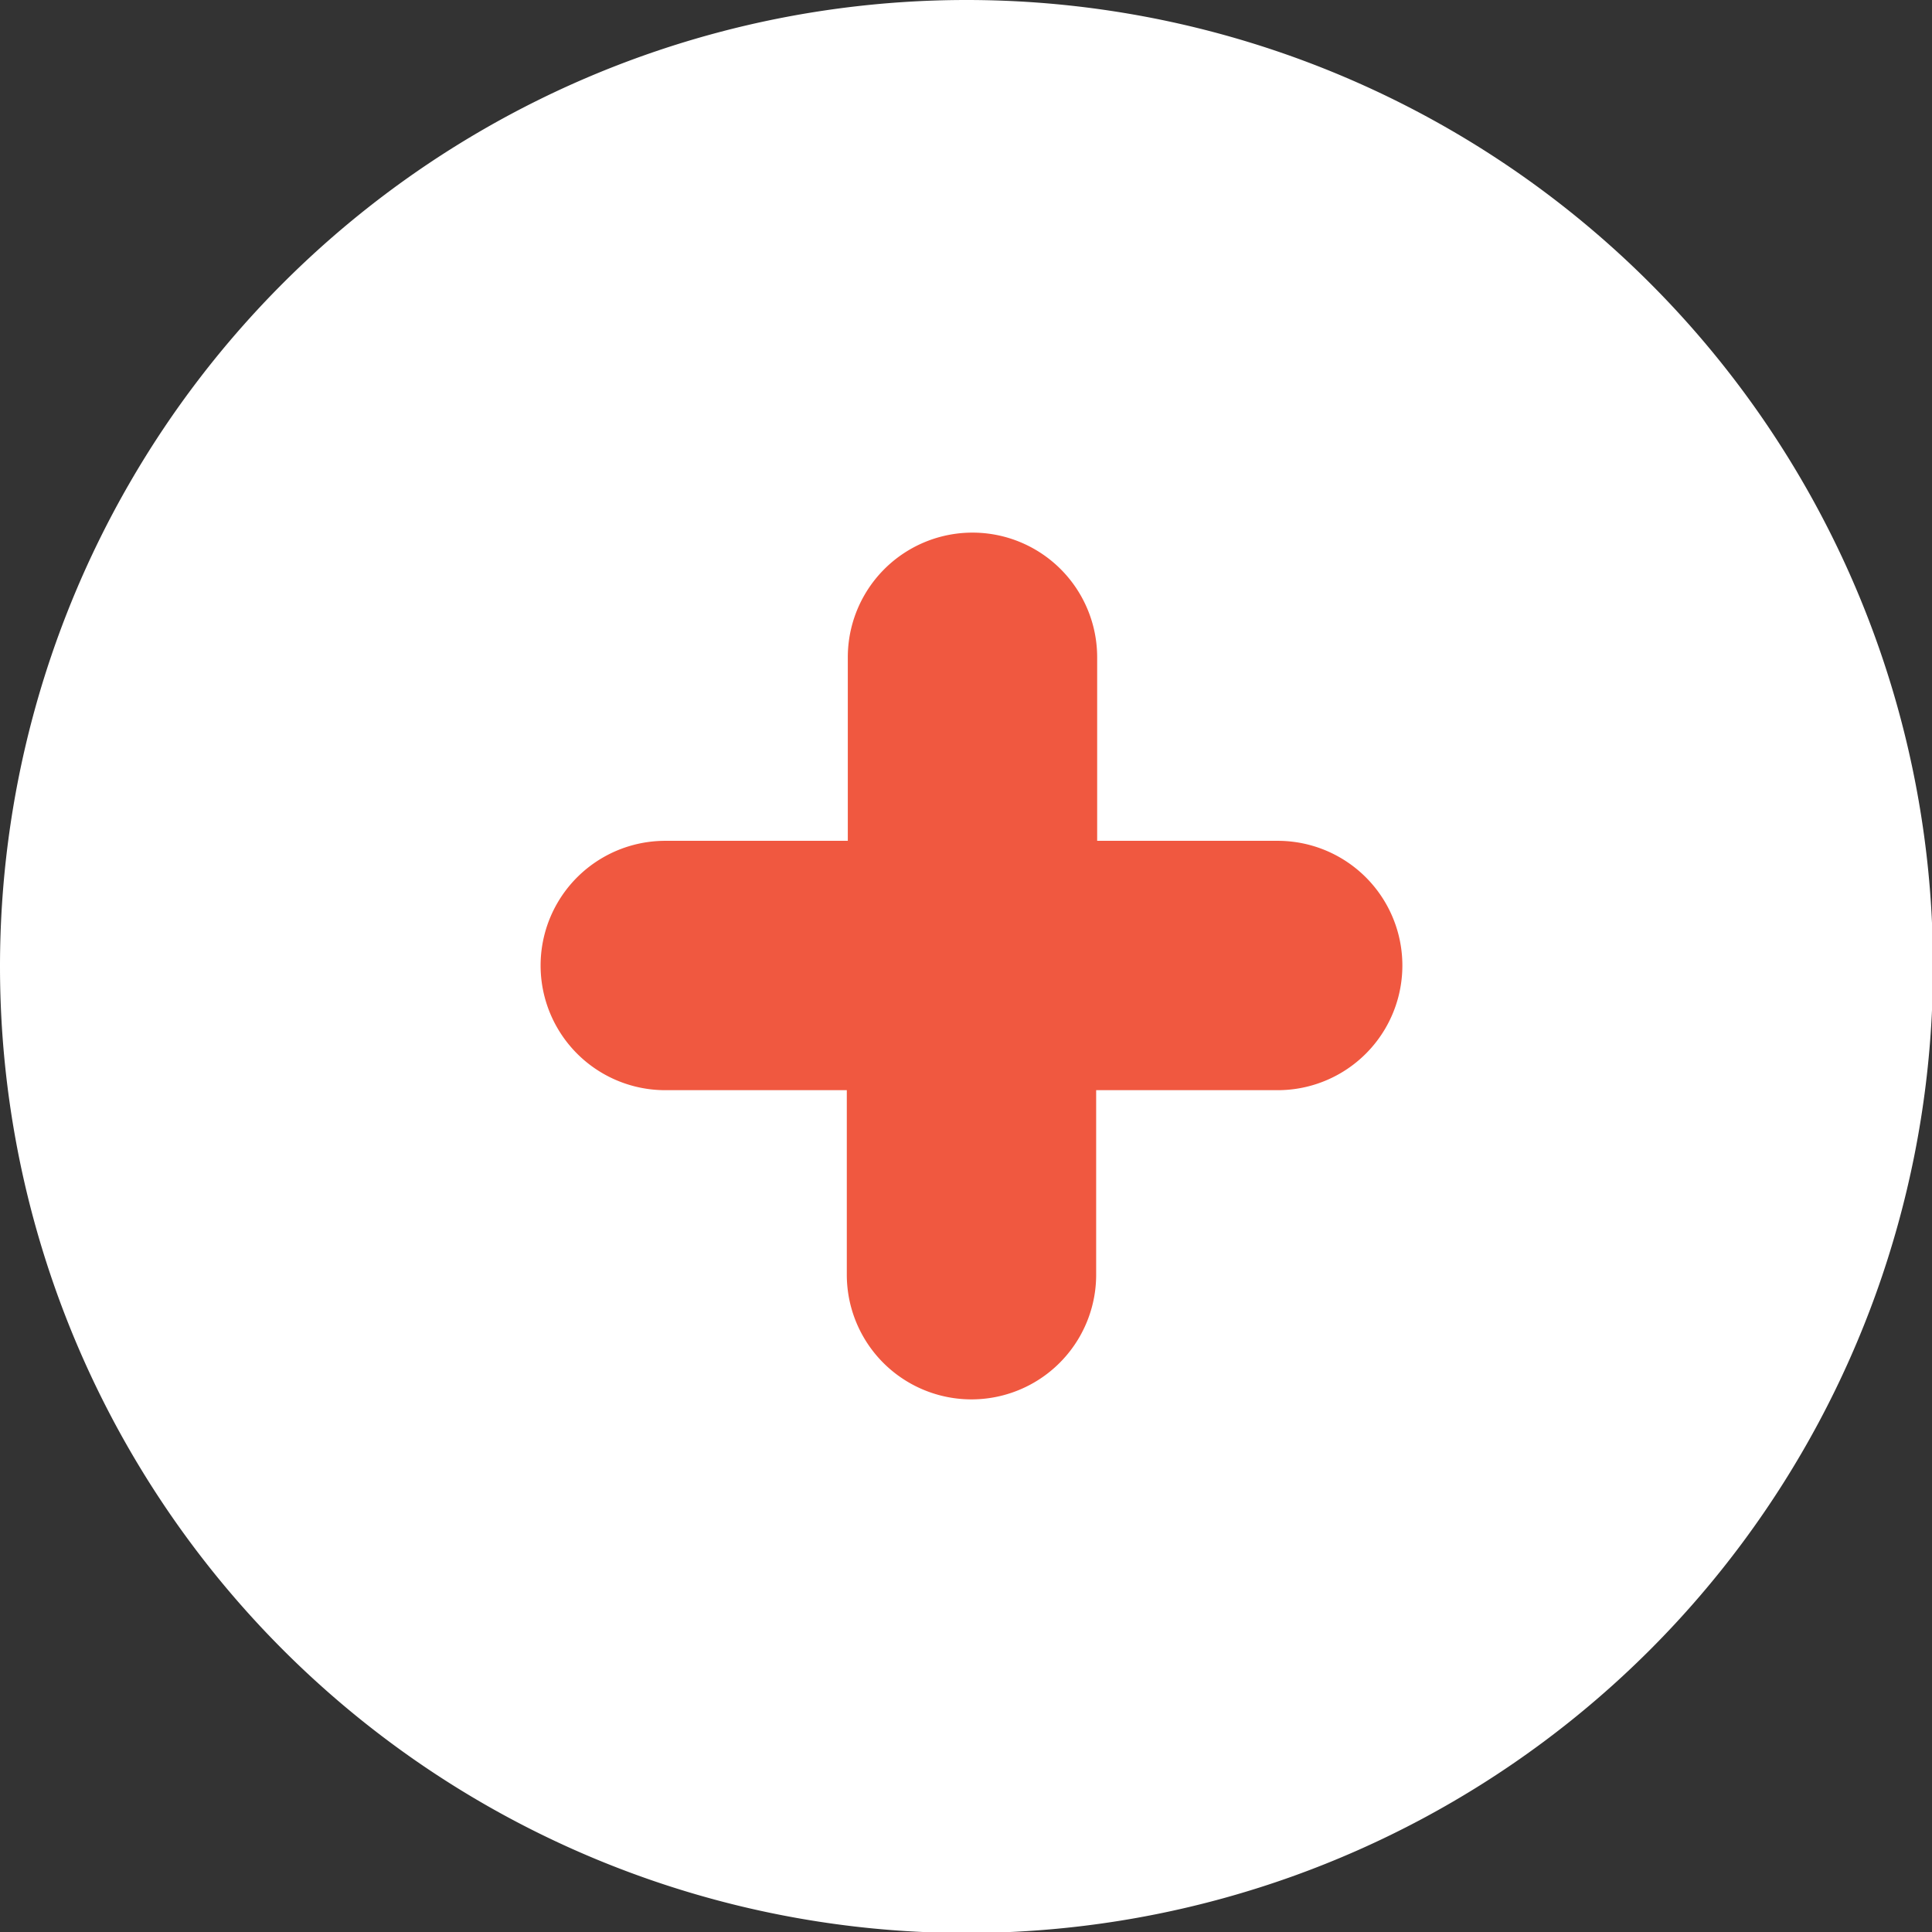
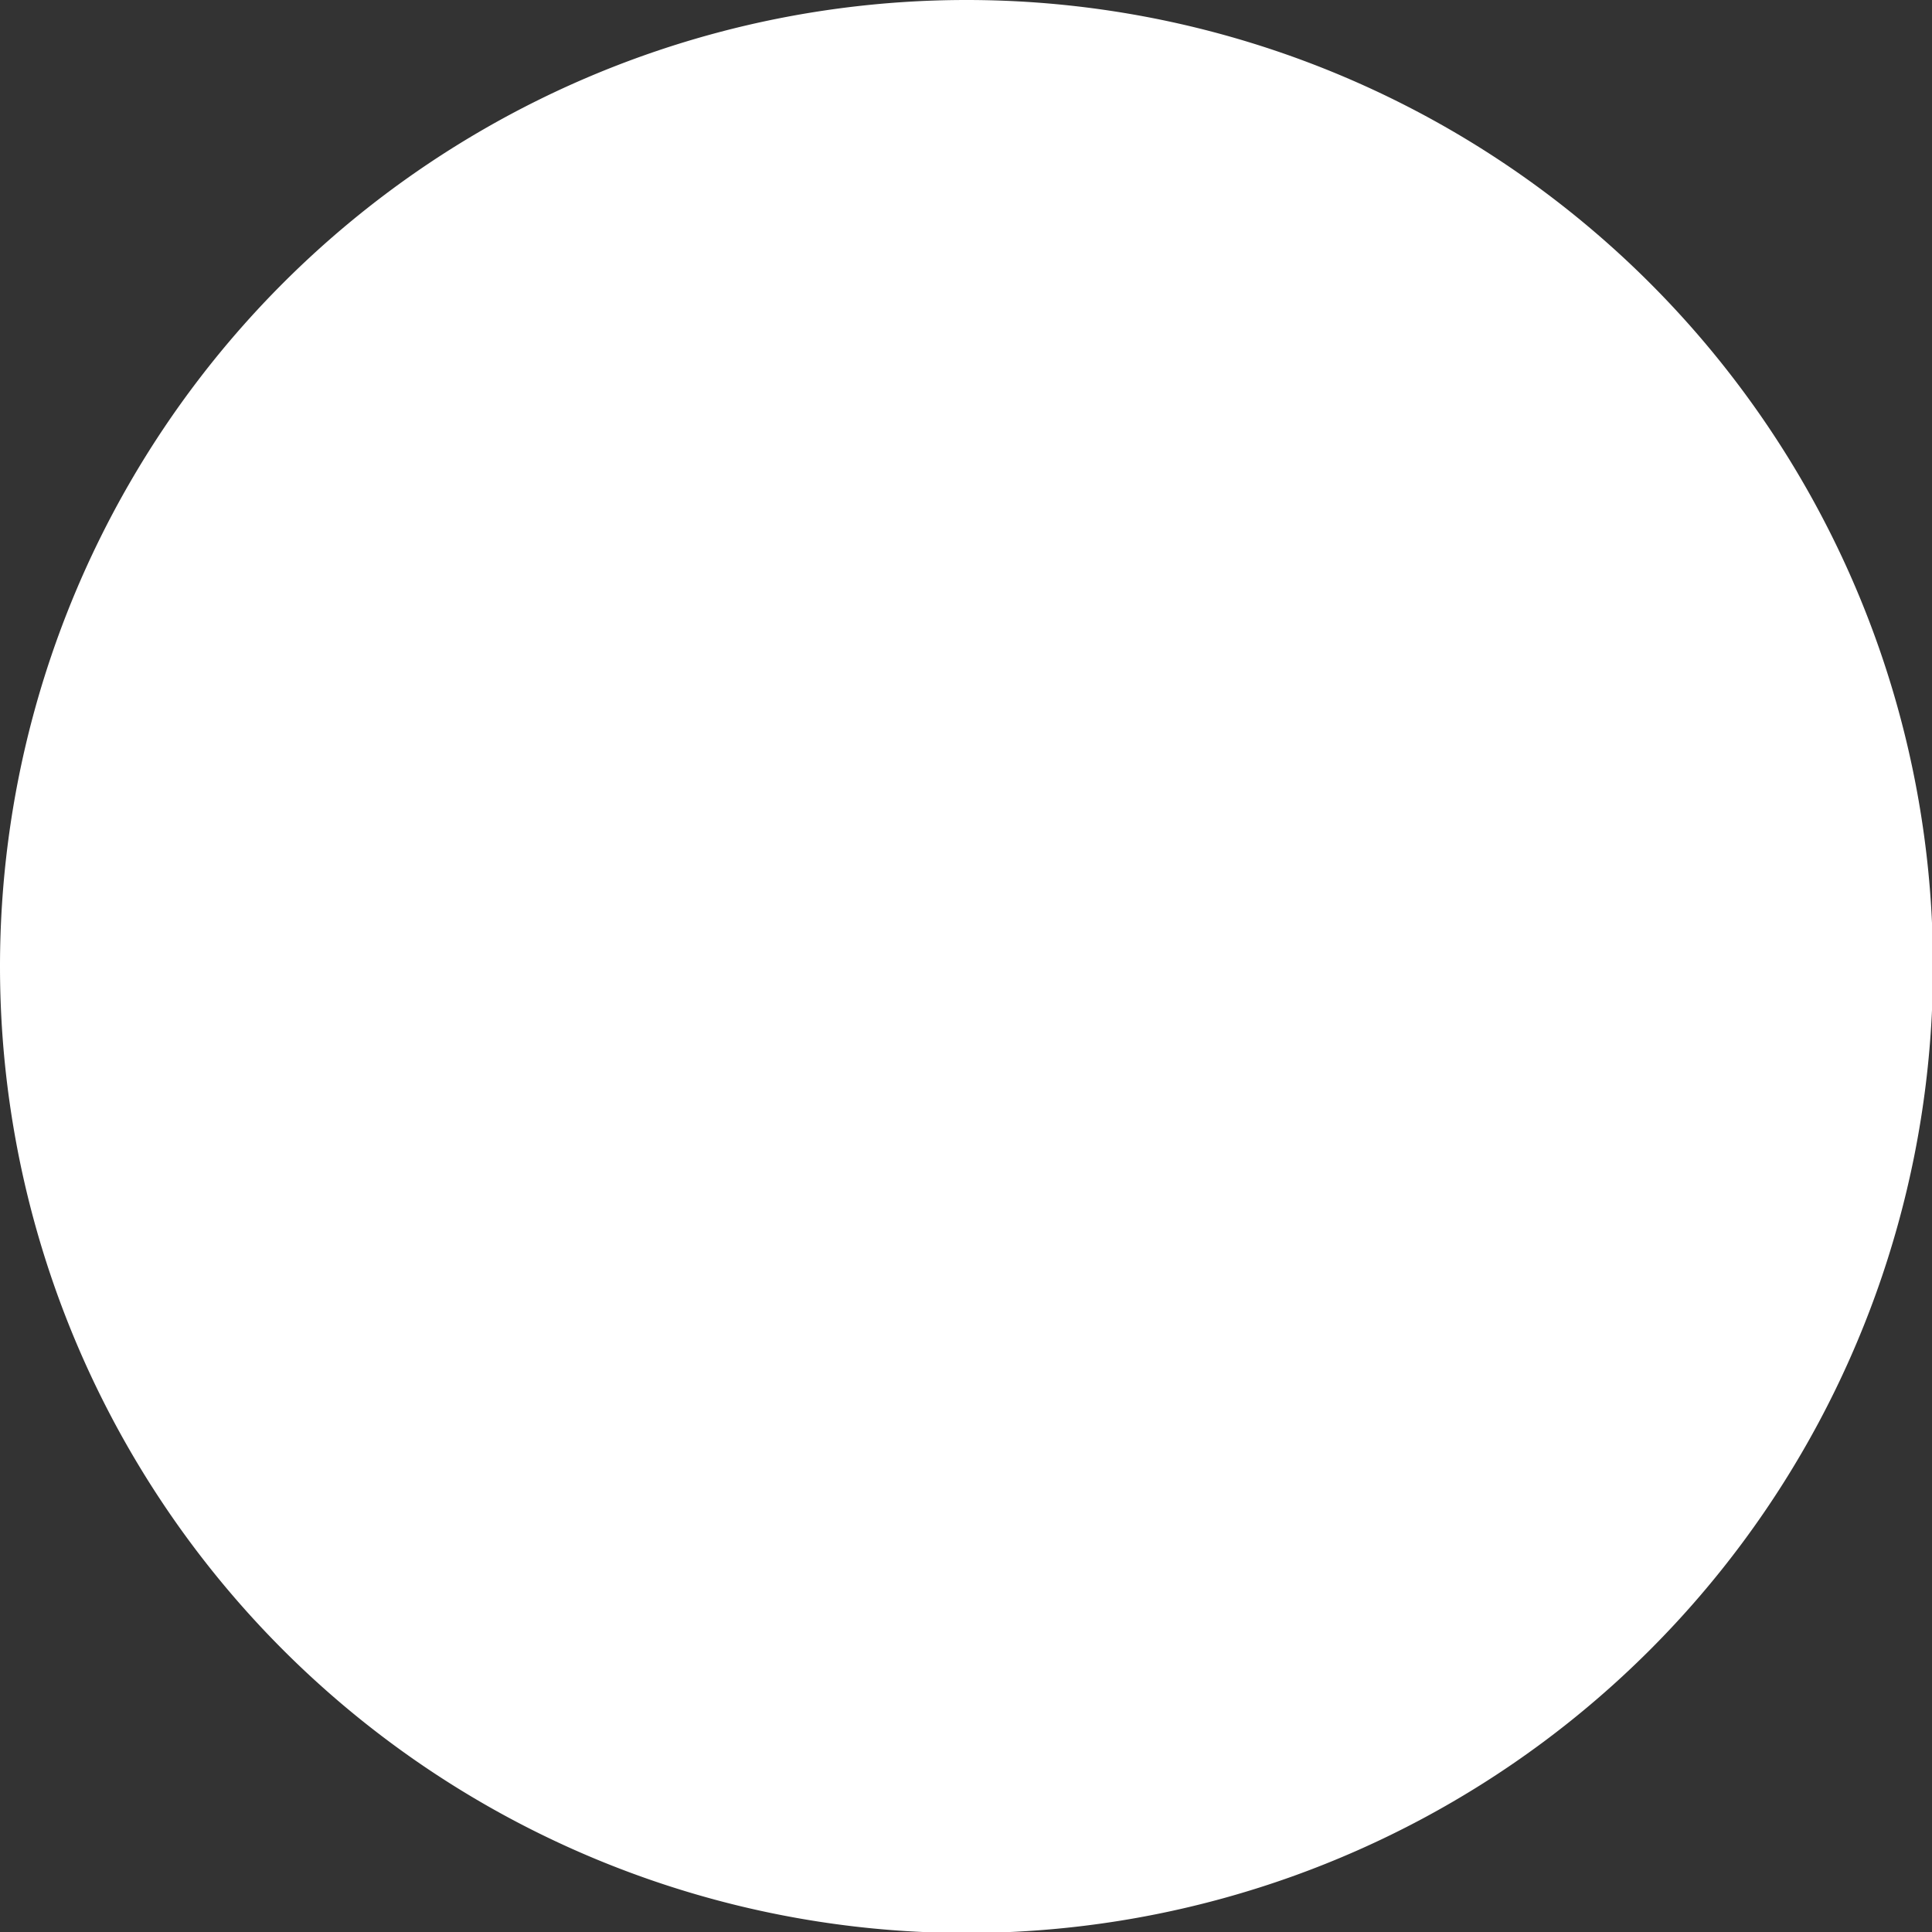
<svg xmlns="http://www.w3.org/2000/svg" width="19.37" height="19.37">
  <rect width="100%" height="100%" fill="#333333" stroke="none" />
  <g id="Calque_2" data-name="Calque 2">
    <g id="Calque_1-2" data-name="Calque 1">
      <path id="Tracé_2521" data-name="Tracé 2521" d="M9.69 0A9.69 9.69 0 110 9.69 9.69 9.69 0 019.69 0z" fill="#fff" />
-       <path d="M12.81 8.43H11V6.59a1.25 1.25 0 10-2.5 0v1.84H6.67a1.25 1.25 0 000 2.5h1.82v1.85a1.25 1.25 0 002.5 0v-1.85h1.82a1.25 1.25 0 100-2.5z" fill="#f05840" />
    </g>
  </g>
</svg>